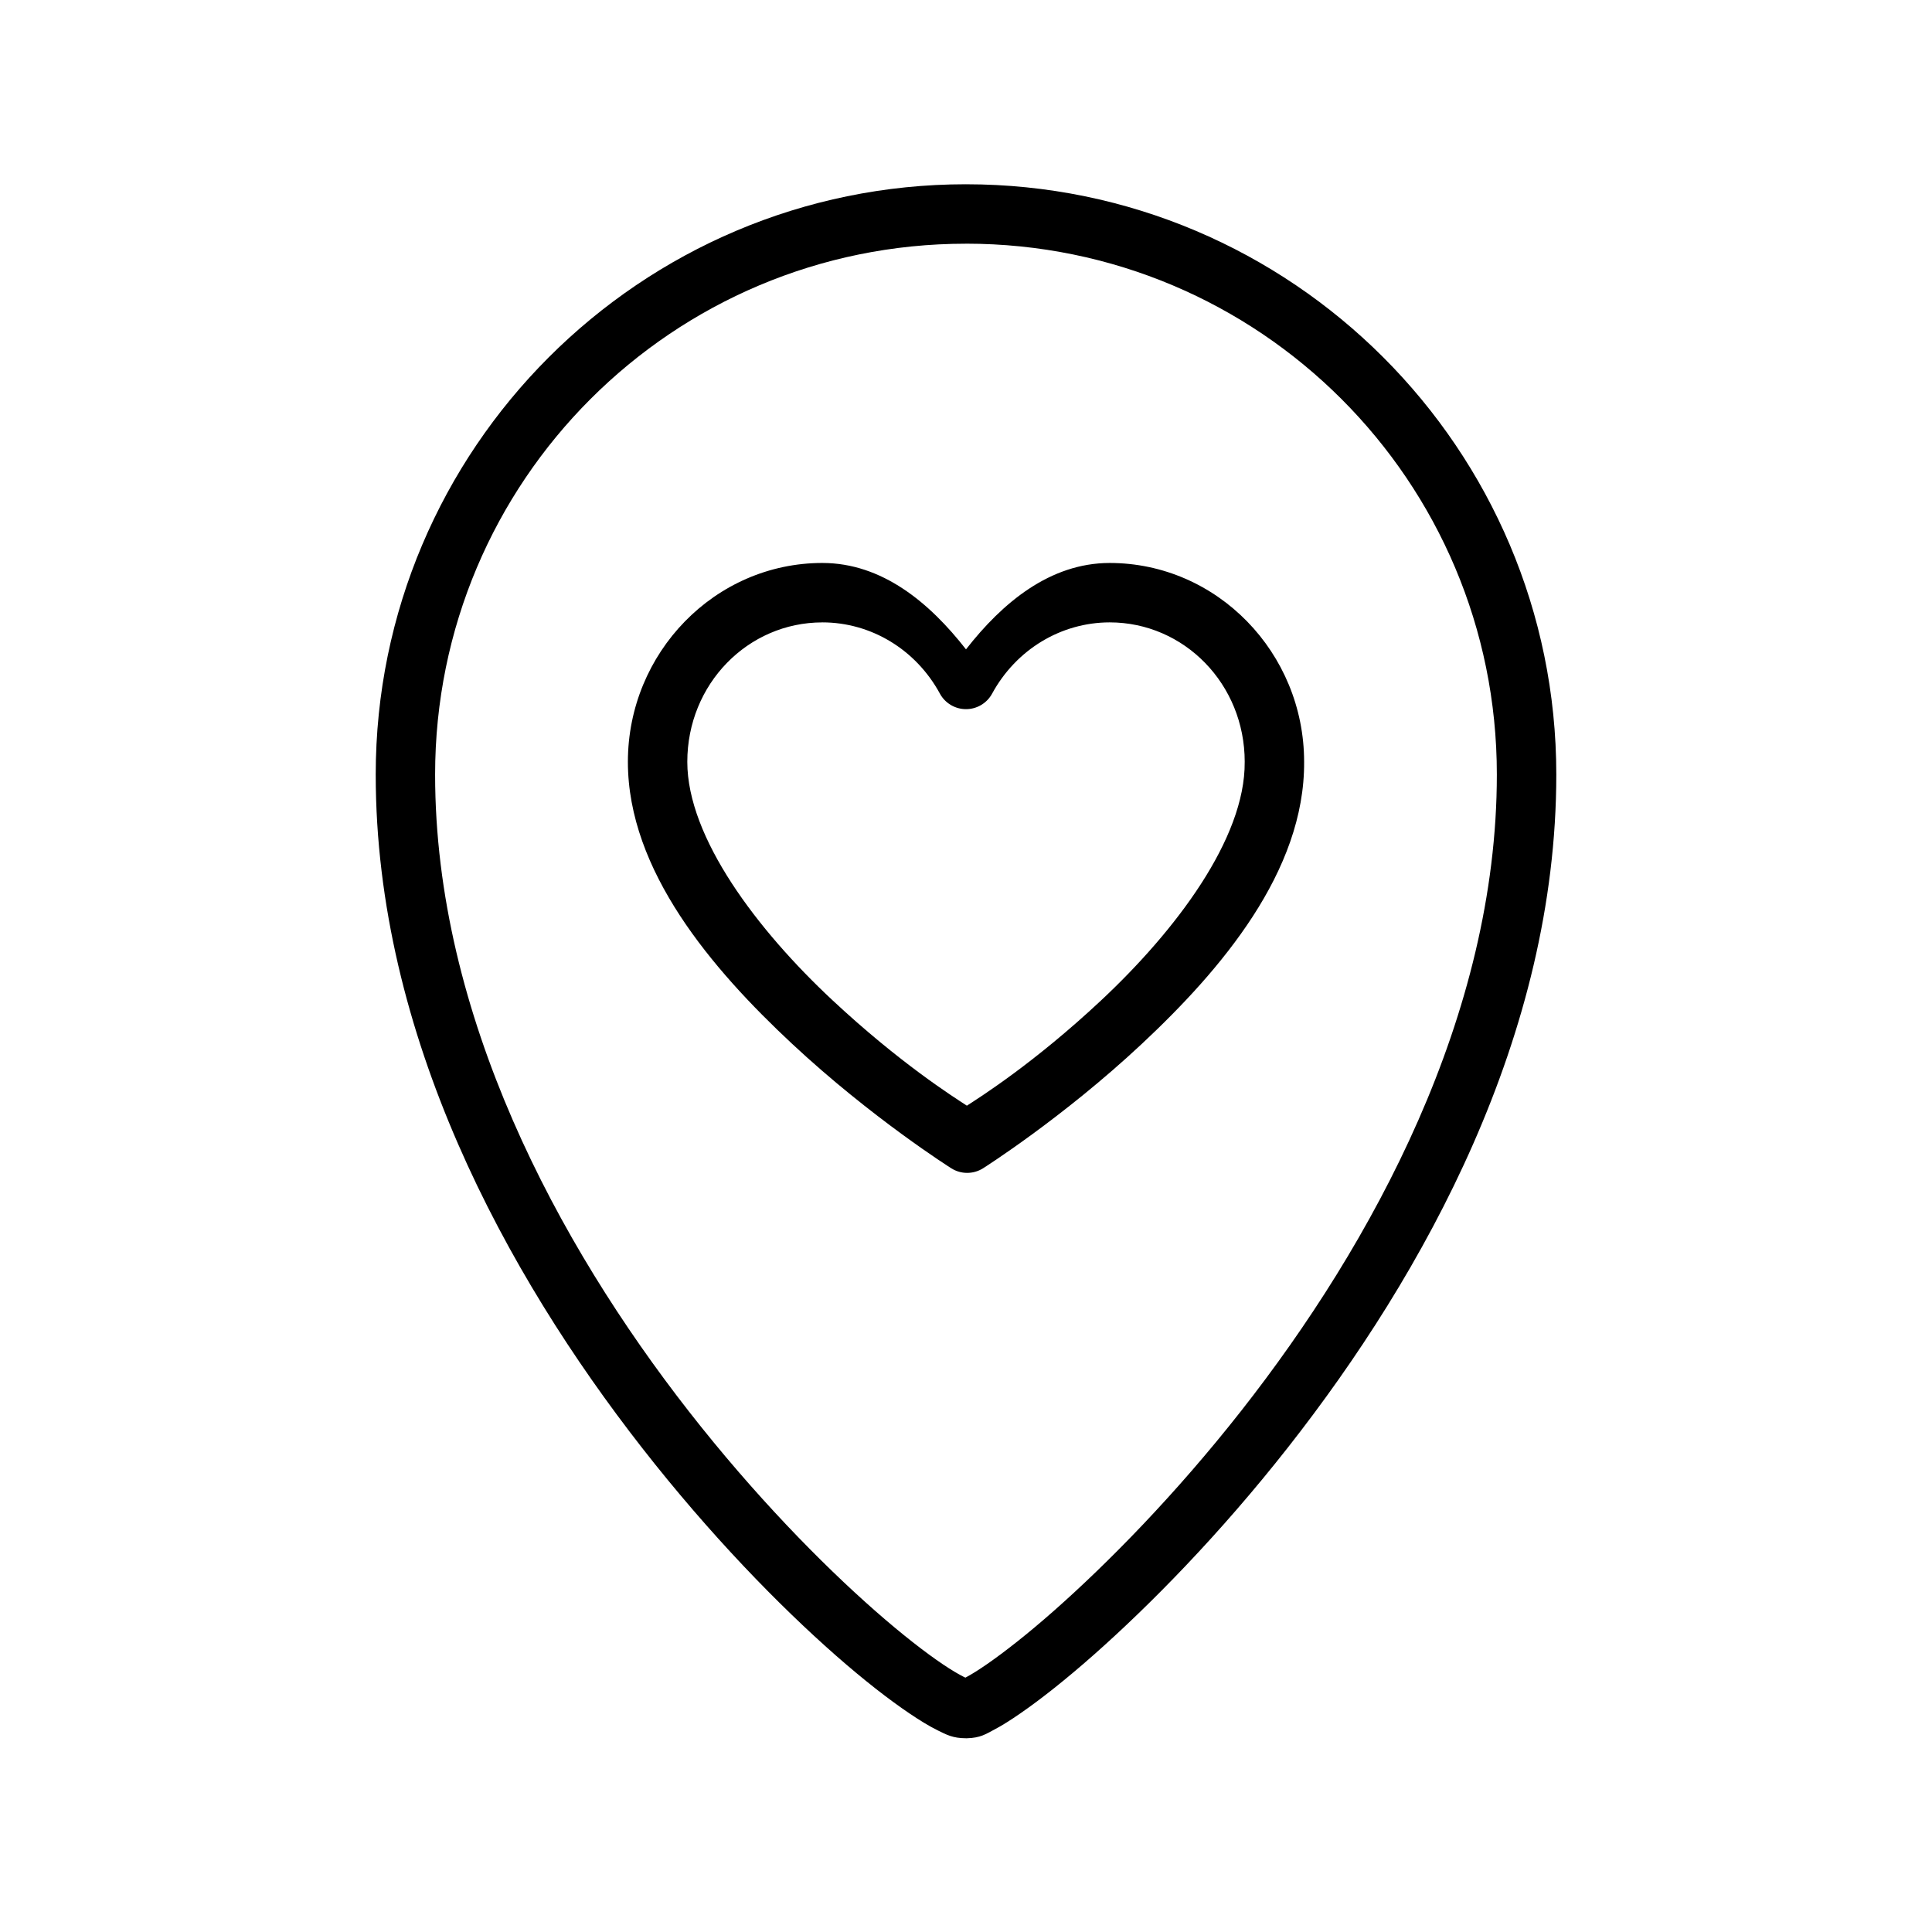
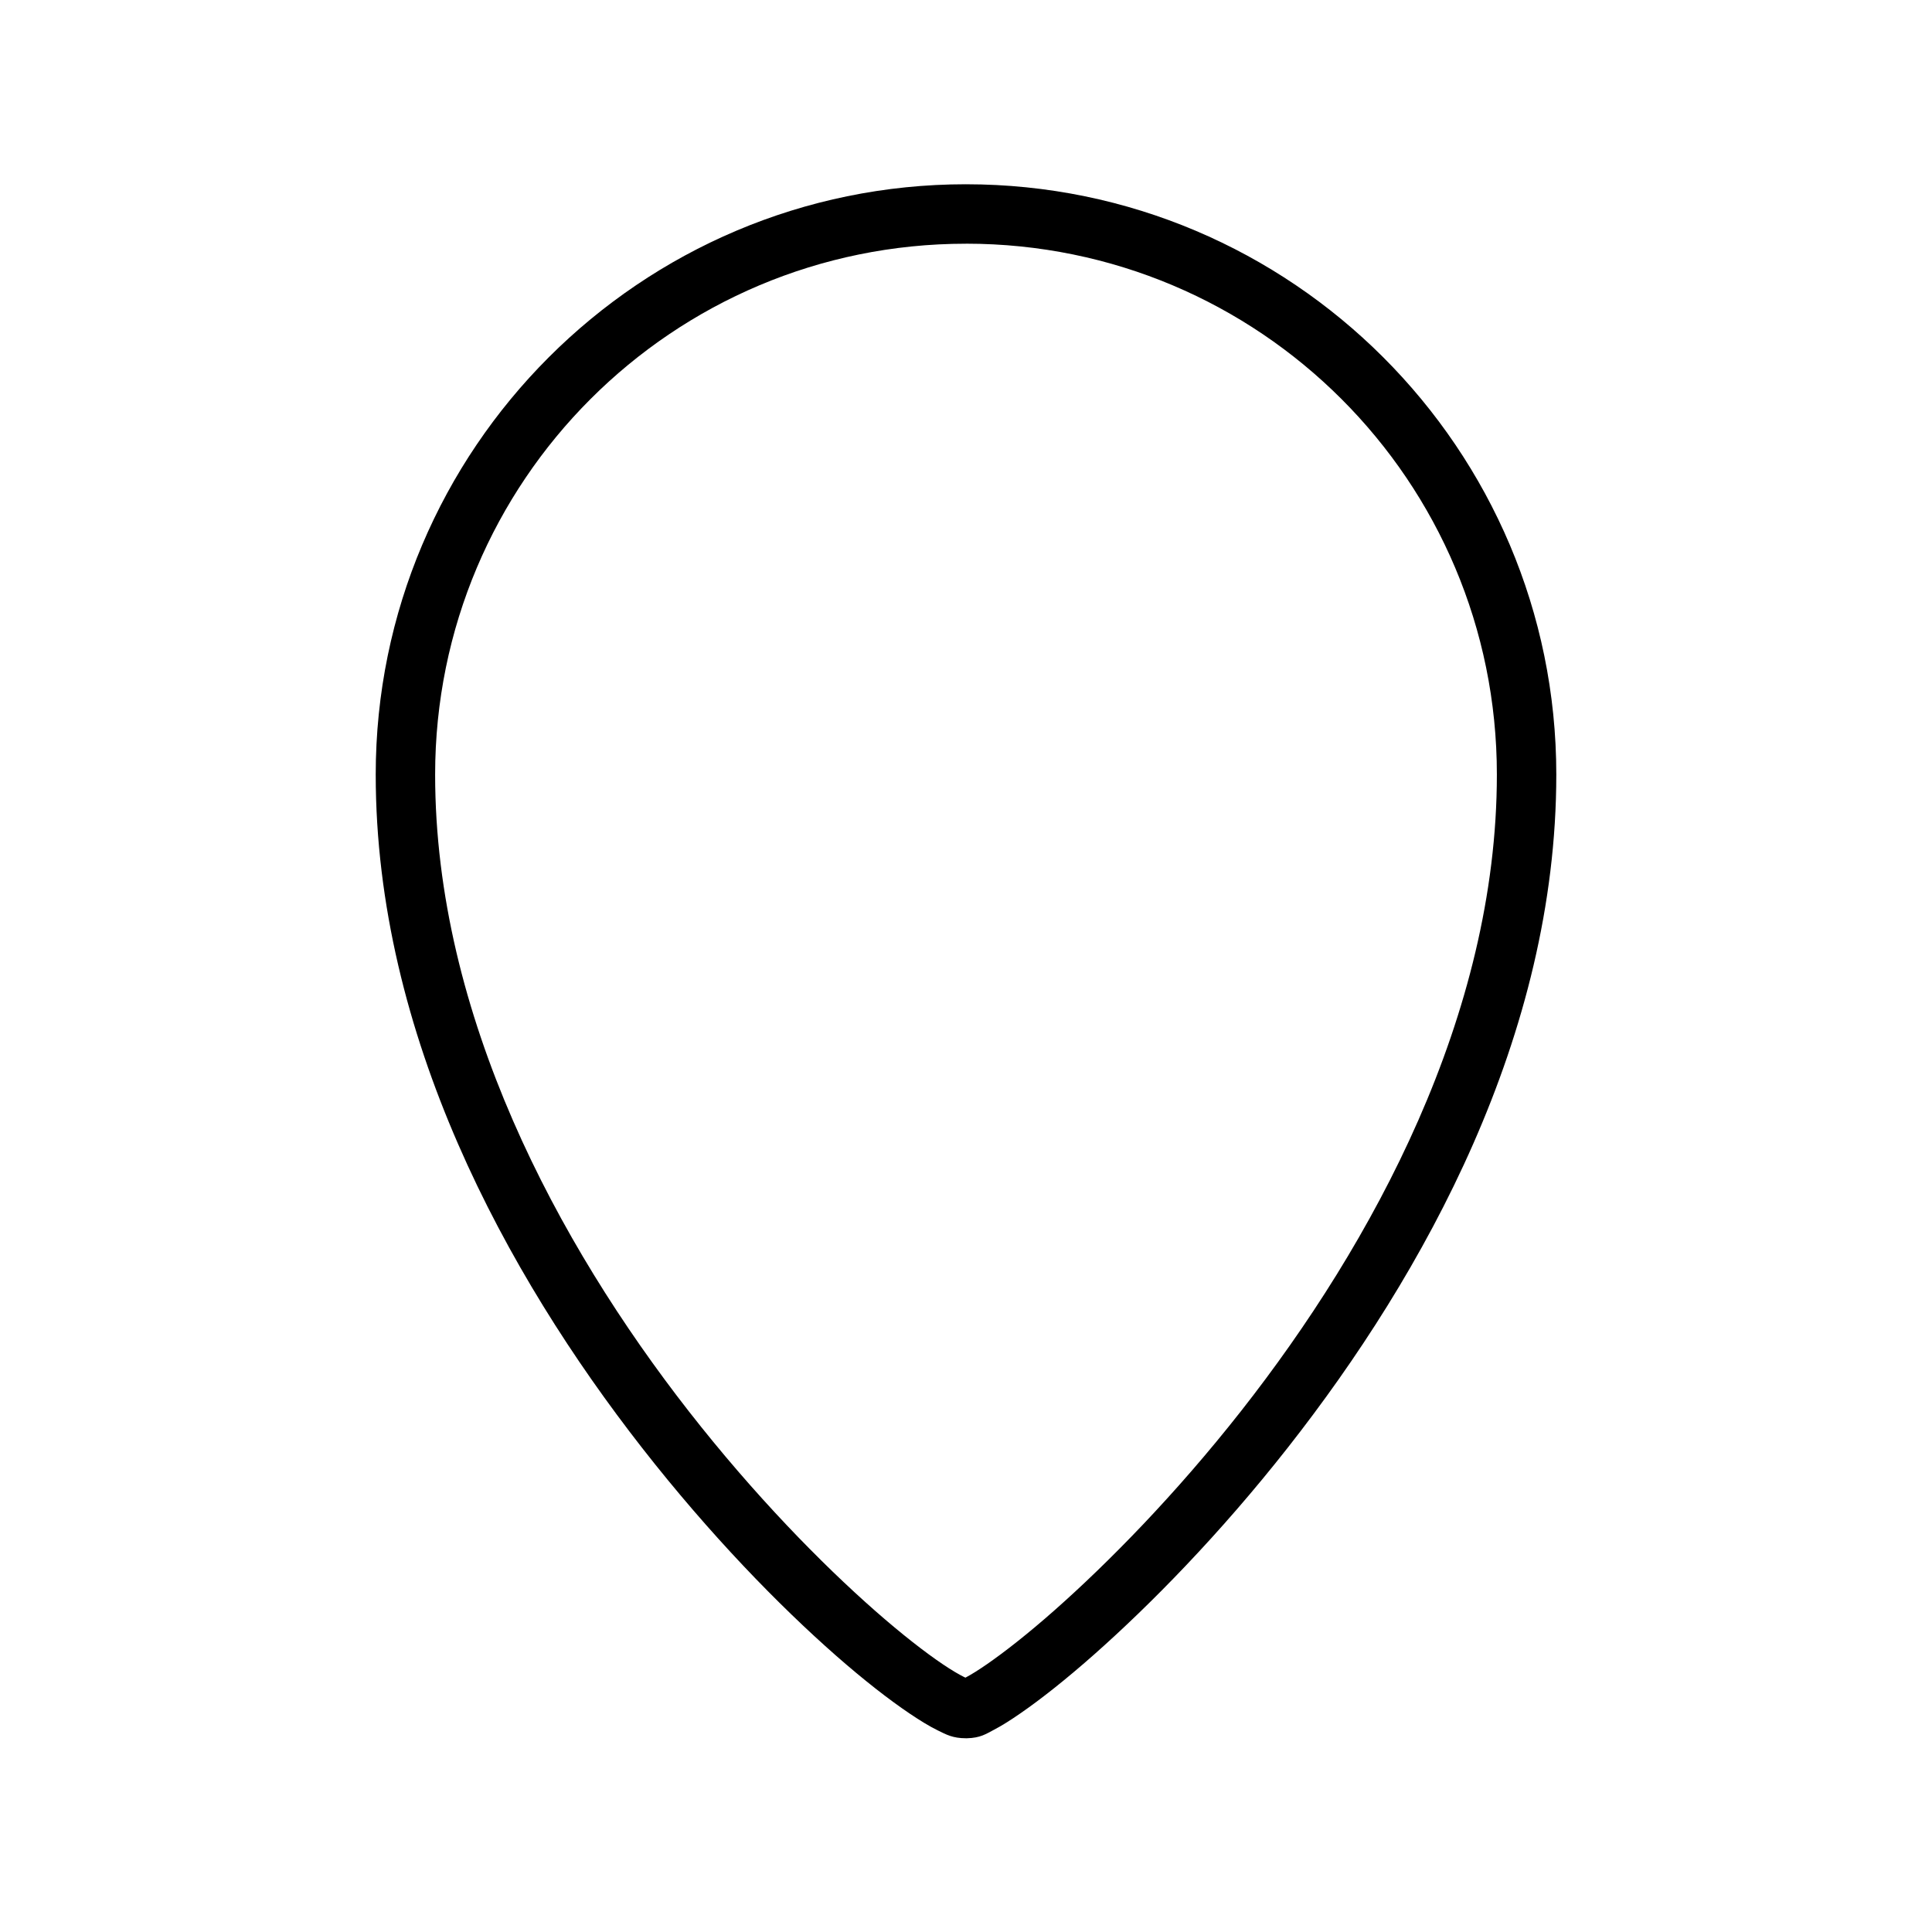
<svg xmlns="http://www.w3.org/2000/svg" fill="#000000" width="800px" height="800px" version="1.1" viewBox="144 144 512 512">
  <g>
-     <path d="m361.94 293.19c-28.484 0-51.543 23.801-51.543 52.707 0 28.879 22.355 54.961 43.465 74.672 21.113 19.711 42.188 33.008 42.188 33.008 2.562 1.645 5.844 1.668 8.426 0.059 0 0 21.031-13.277 42.07-32.949 21.027-19.66 43.258-45.762 43.059-74.789 0-28.91-23.059-52.707-51.543-52.707-15.824 0.023-28.418 10.535-38.062 22.895-9.652-12.367-22.219-22.887-38.059-22.895zm0 15.746c12.895 0.008 24.77 7.168 31.148 18.887h-0.004c1.379 2.535 4.031 4.109 6.918 4.109 2.883 0 5.535-1.574 6.914-4.109 6.371-11.703 18.262-18.867 31.148-18.887 19.746 0 35.797 16.332 35.797 36.957l-0.004 0.004v0.059c0.16 20.305-18.324 44.715-38.121 63.223-17.699 16.551-31.938 25.52-35.504 27.836-3.59-2.34-17.848-11.355-35.621-27.949-19.891-18.566-38.469-43.074-38.469-63.168 0-20.621 16.051-36.957 35.797-36.957z" />
-     <path d="m400 192.83c-86.289 0-156.43 70.145-156.43 156.43 0 69.117 34.605 132.35 70.605 178.46 18 23.055 36.383 41.867 51.371 55.031 7.496 6.582 14.141 11.734 19.582 15.398 2.723 1.832 5.129 3.309 7.379 4.418 2.25 1.105 3.977 2.09 7.496 2.09h0.23c3.621-0.09 5.066-1.148 7.207-2.266 2.141-1.117 4.438-2.582 7.09-4.418 5.305-3.668 11.844-8.816 19.293-15.398 14.895-13.164 33.398-31.949 51.484-54.973 36.176-46.051 71.129-109.2 71.129-178.34 0-86.289-70.145-156.43-156.43-156.43zm0 15.746c77.781 0 140.68 62.906 140.68 140.68 0 63.789-32.879 124.24-67.758 168.64-17.438 22.199-35.348 40.367-49.512 52.879-7.082 6.258-13.262 11.07-17.84 14.238-2.289 1.582-4.199 2.769-5.461 3.43-0.91 0.477-0.59 0.367-0.23 0.348 0.547 0.012 0.555 0.09-0.465-0.406-1.289-0.637-3.199-1.75-5.519-3.312-4.641-3.121-10.855-7.938-17.957-14.176-14.207-12.477-32.051-30.668-49.395-52.883-34.688-44.43-67.234-104.93-67.234-168.75 0-77.781 62.902-140.68 140.68-140.68z" />
+     <path d="m400 192.83c-86.289 0-156.43 70.145-156.43 156.43 0 69.117 34.605 132.35 70.605 178.46 18 23.055 36.383 41.867 51.371 55.031 7.496 6.582 14.141 11.734 19.582 15.398 2.723 1.832 5.129 3.309 7.379 4.418 2.25 1.105 3.977 2.09 7.496 2.09h0.23c3.621-0.09 5.066-1.148 7.207-2.266 2.141-1.117 4.438-2.582 7.09-4.418 5.305-3.668 11.844-8.816 19.293-15.398 14.895-13.164 33.398-31.949 51.484-54.973 36.176-46.051 71.129-109.2 71.129-178.34 0-86.289-70.145-156.43-156.43-156.43m0 15.746c77.781 0 140.68 62.906 140.68 140.68 0 63.789-32.879 124.24-67.758 168.64-17.438 22.199-35.348 40.367-49.512 52.879-7.082 6.258-13.262 11.07-17.84 14.238-2.289 1.582-4.199 2.769-5.461 3.43-0.91 0.477-0.59 0.367-0.23 0.348 0.547 0.012 0.555 0.09-0.465-0.406-1.289-0.637-3.199-1.75-5.519-3.312-4.641-3.121-10.855-7.938-17.957-14.176-14.207-12.477-32.051-30.668-49.395-52.883-34.688-44.43-67.234-104.93-67.234-168.75 0-77.781 62.902-140.68 140.68-140.68z" />
  </g>
</svg>